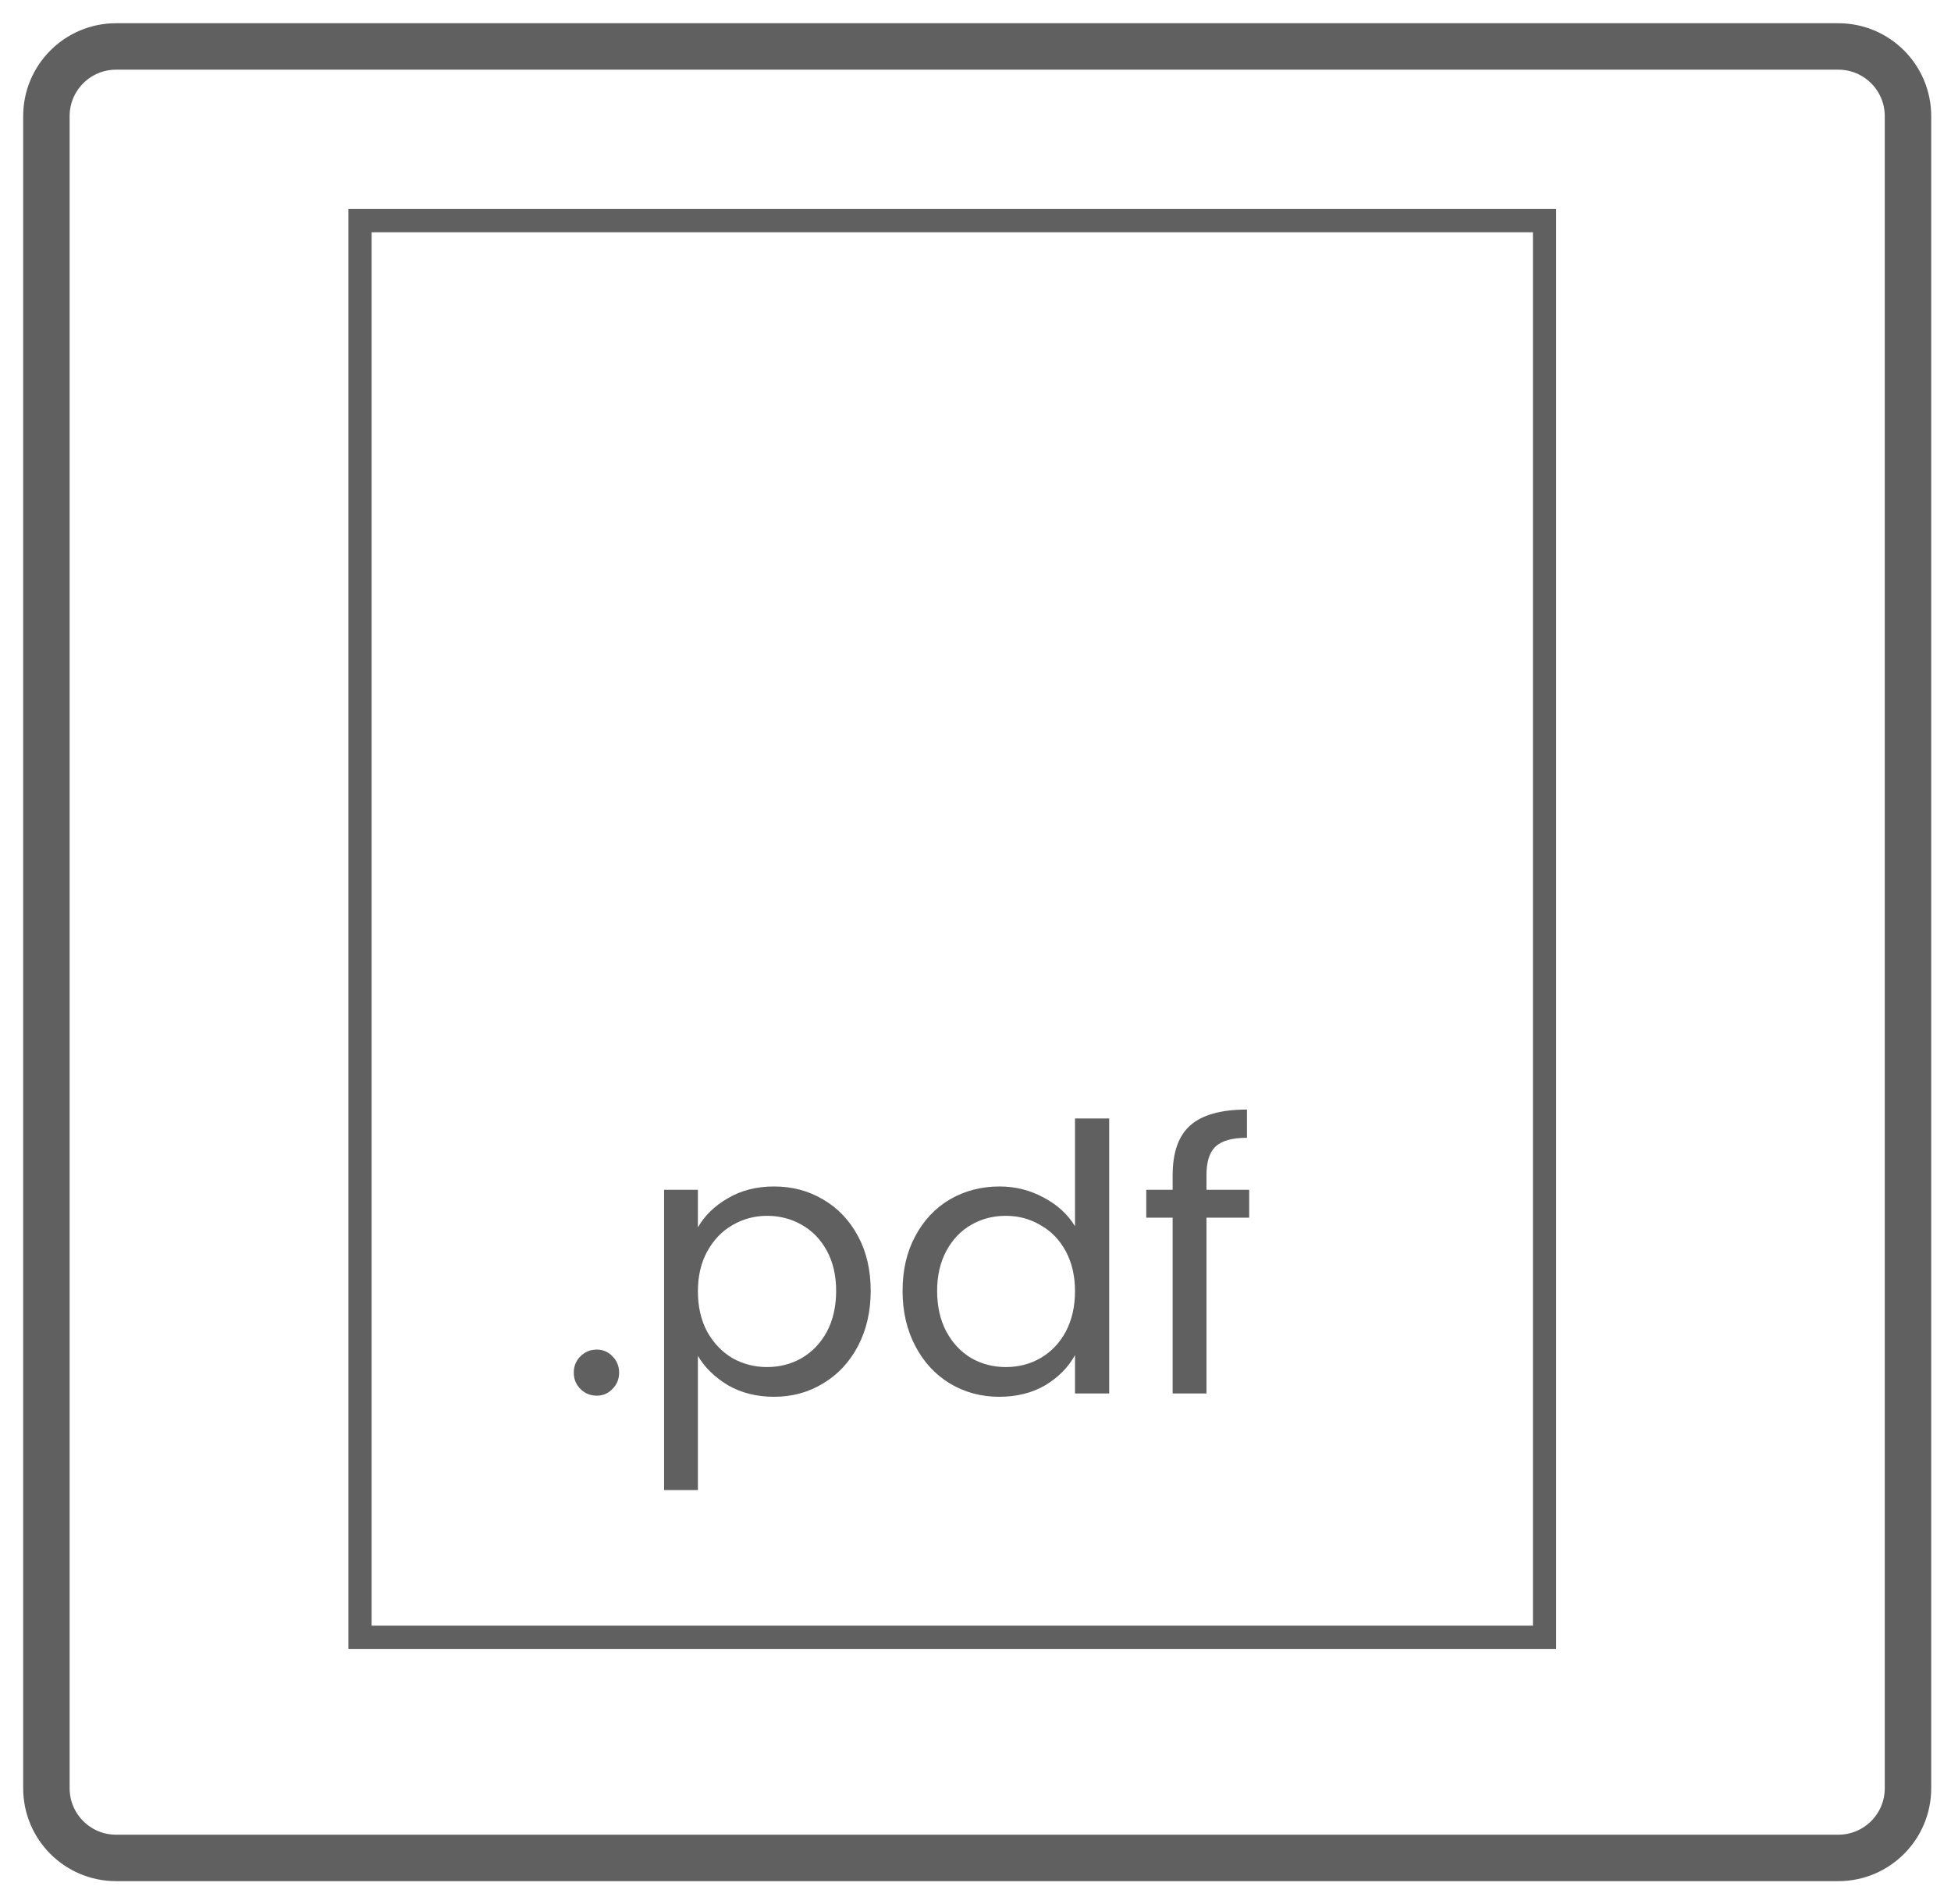
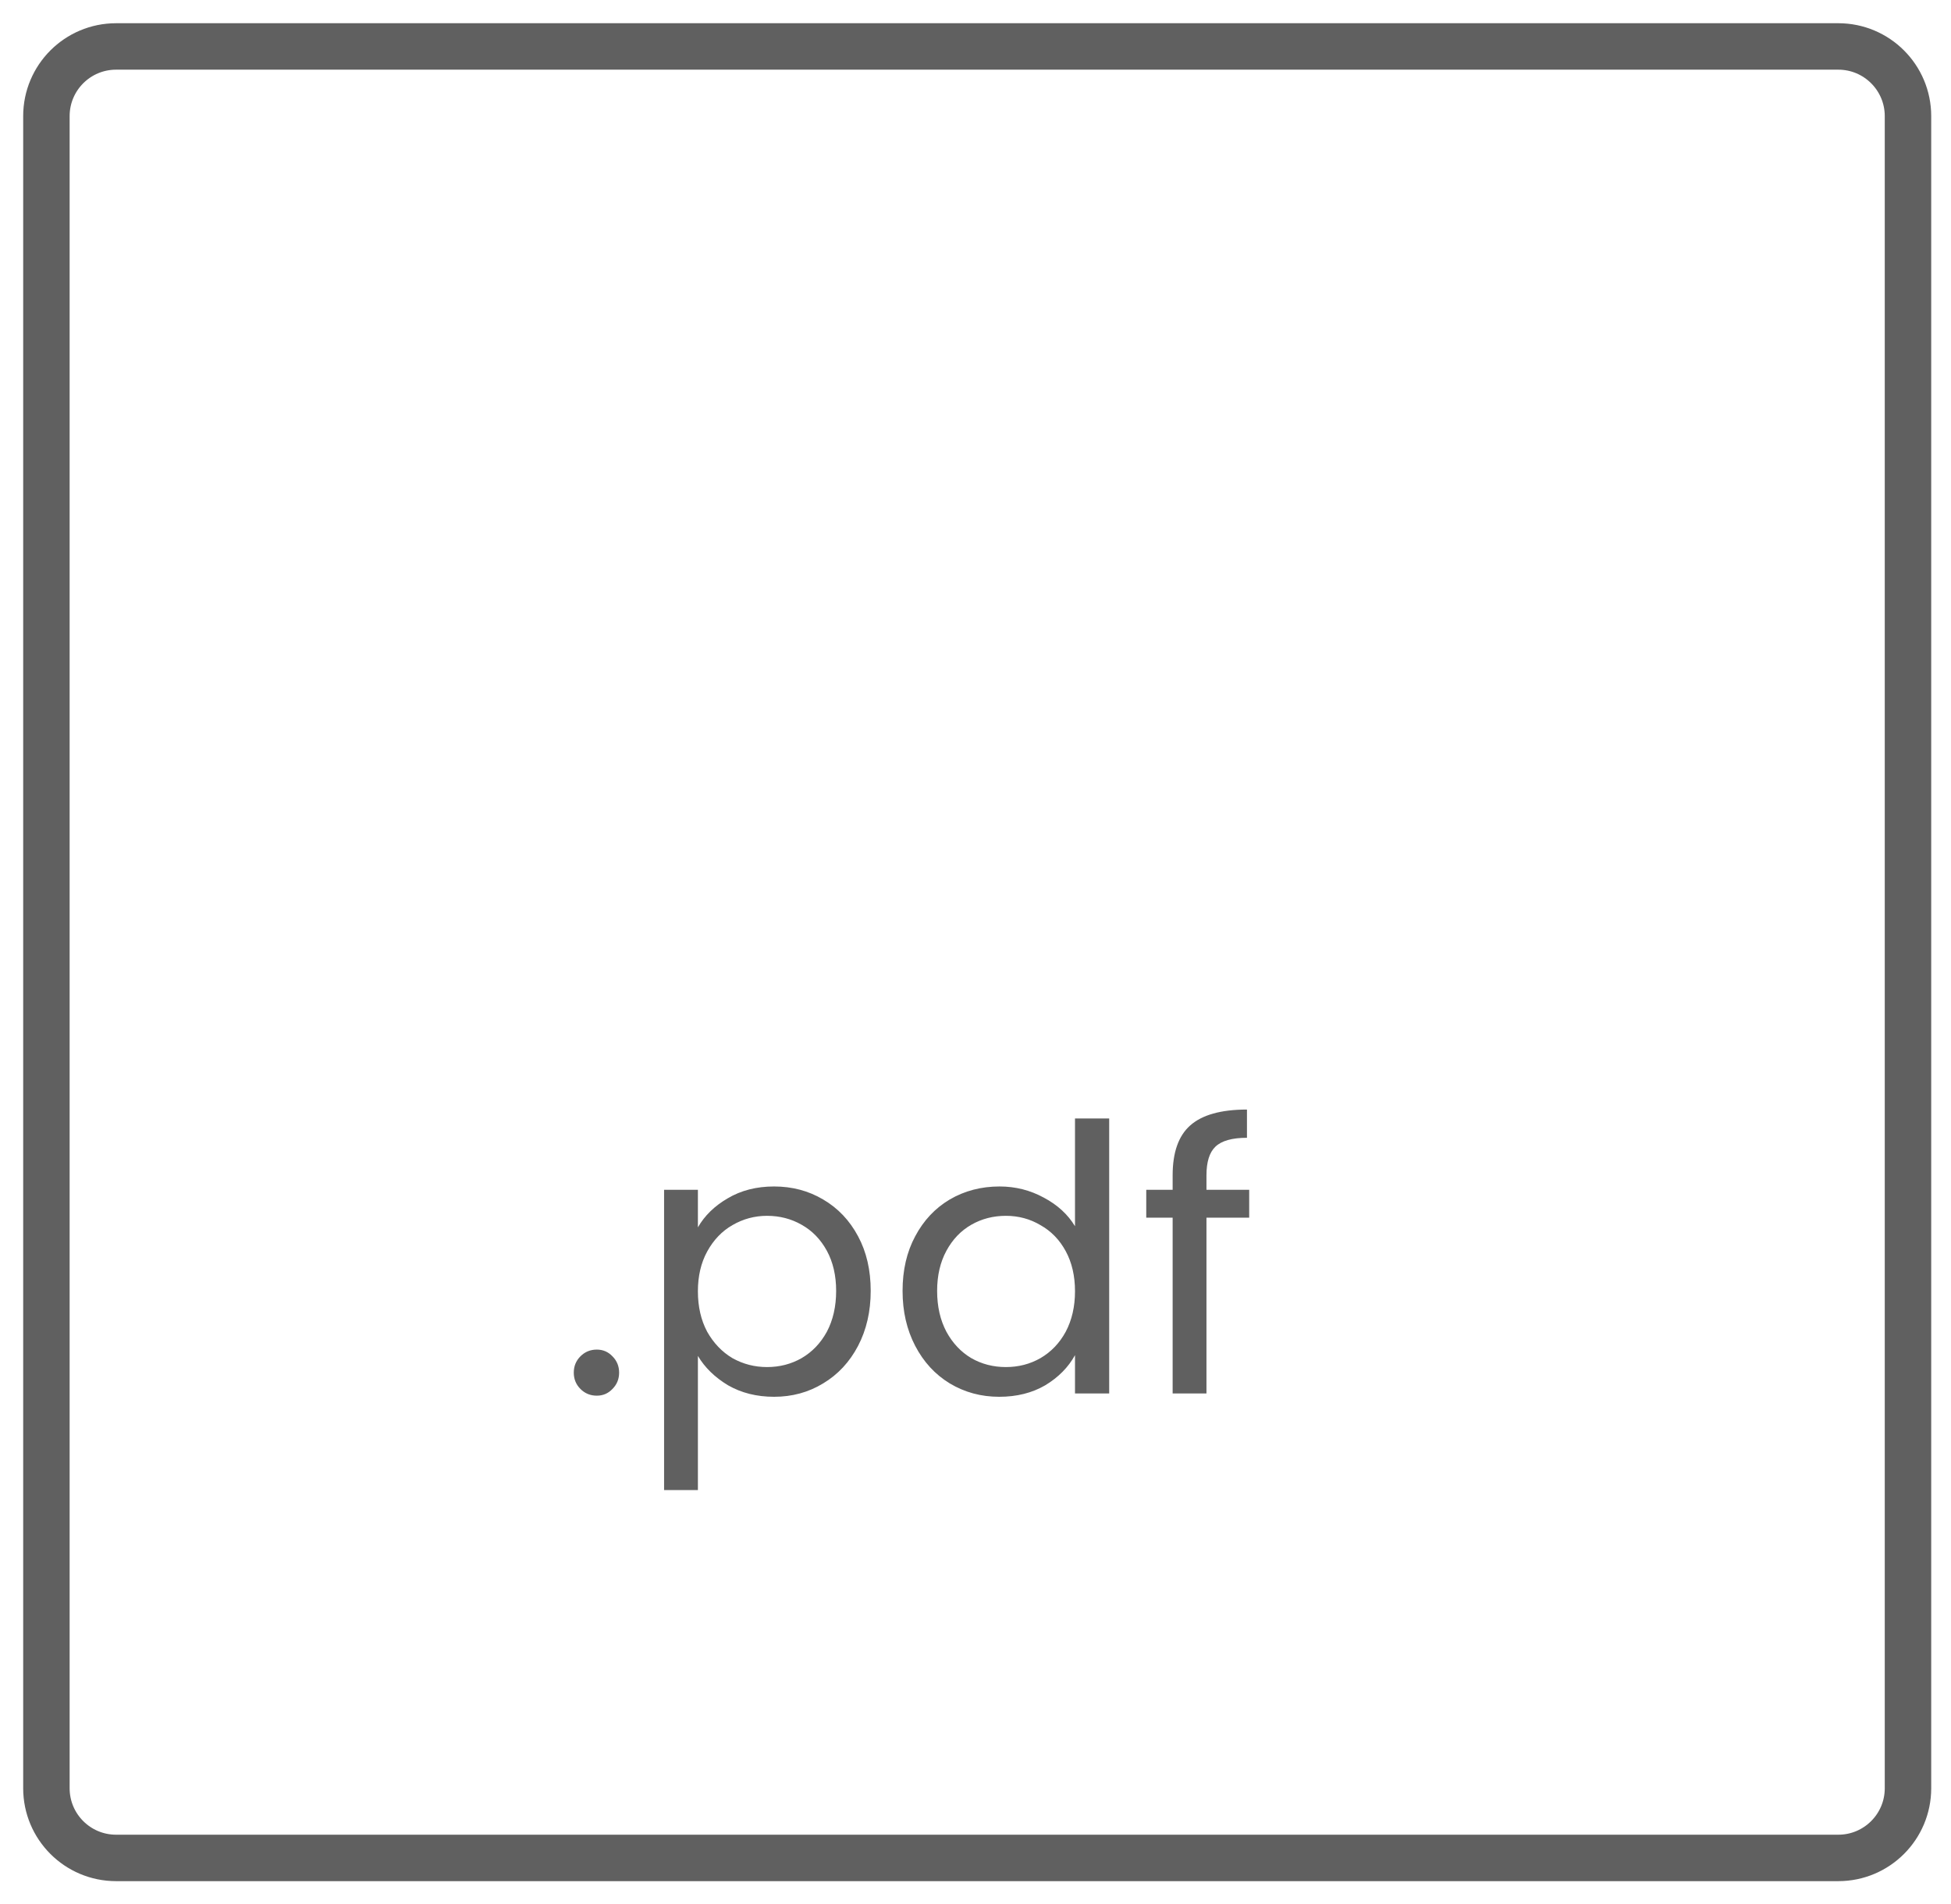
<svg xmlns="http://www.w3.org/2000/svg" width="42" height="41" viewBox="0 0 42 41" fill="none">
  <path d="M41.074 38.5V2.5C41.074 1.672 40.403 1 39.574 1L2.499 1C1.67 1 0.999 1.672 0.999 2.5V38.5C0.999 39.328 1.67 40 2.499 40H39.574C40.403 40 41.074 39.328 41.074 38.5Z" stroke="#606060" />
-   <path d="M33.25 4.75H7.75V35.25H33.25V4.75Z" stroke="#606060" stroke-width="0.5" />
  <path d="M12.848 30.048C12.709 30.048 12.592 30 12.496 29.904C12.4 29.808 12.352 29.691 12.352 29.552C12.352 29.413 12.4 29.296 12.496 29.2C12.592 29.104 12.709 29.056 12.848 29.056C12.981 29.056 13.093 29.104 13.184 29.2C13.28 29.296 13.328 29.413 13.328 29.552C13.328 29.691 13.28 29.808 13.184 29.904C13.093 30 12.981 30.048 12.848 30.048ZM15.024 26.424C15.168 26.173 15.381 25.965 15.664 25.8C15.952 25.629 16.285 25.544 16.664 25.544C17.053 25.544 17.405 25.637 17.72 25.824C18.04 26.011 18.29 26.275 18.472 26.616C18.653 26.952 18.744 27.344 18.744 27.792C18.744 28.235 18.653 28.629 18.472 28.976C18.29 29.323 18.04 29.592 17.72 29.784C17.405 29.976 17.053 30.072 16.664 30.072C16.29 30.072 15.96 29.989 15.672 29.824C15.389 29.653 15.173 29.443 15.024 29.192V32.08H14.296V25.616H15.024V26.424ZM18 27.792C18 27.461 17.933 27.173 17.8 26.928C17.666 26.683 17.485 26.496 17.256 26.368C17.032 26.24 16.784 26.176 16.512 26.176C16.245 26.176 15.997 26.243 15.768 26.376C15.544 26.504 15.362 26.693 15.224 26.944C15.09 27.189 15.024 27.475 15.024 27.8C15.024 28.131 15.09 28.421 15.224 28.672C15.362 28.917 15.544 29.107 15.768 29.24C15.997 29.368 16.245 29.432 16.512 29.432C16.784 29.432 17.032 29.368 17.256 29.24C17.485 29.107 17.666 28.917 17.8 28.672C17.933 28.421 18 28.128 18 27.792ZM19.43 27.792C19.43 27.344 19.521 26.952 19.702 26.616C19.883 26.275 20.131 26.011 20.446 25.824C20.766 25.637 21.123 25.544 21.518 25.544C21.859 25.544 22.177 25.624 22.47 25.784C22.763 25.939 22.987 26.144 23.142 26.4V24.08H23.878V30H23.142V29.176C22.998 29.437 22.785 29.653 22.502 29.824C22.219 29.989 21.889 30.072 21.51 30.072C21.121 30.072 20.766 29.976 20.446 29.784C20.131 29.592 19.883 29.323 19.702 28.976C19.521 28.629 19.43 28.235 19.43 27.792ZM23.142 27.8C23.142 27.469 23.075 27.181 22.942 26.936C22.809 26.691 22.627 26.504 22.398 26.376C22.174 26.243 21.926 26.176 21.654 26.176C21.382 26.176 21.134 26.24 20.91 26.368C20.686 26.496 20.507 26.683 20.374 26.928C20.241 27.173 20.174 27.461 20.174 27.792C20.174 28.128 20.241 28.421 20.374 28.672C20.507 28.917 20.686 29.107 20.91 29.24C21.134 29.368 21.382 29.432 21.654 29.432C21.926 29.432 22.174 29.368 22.398 29.24C22.627 29.107 22.809 28.917 22.942 28.672C23.075 28.421 23.142 28.131 23.142 27.8ZM26.892 26.216H25.972V30H25.244V26.216H24.676V25.616H25.244V25.304C25.244 24.813 25.369 24.456 25.62 24.232C25.876 24.003 26.284 23.888 26.844 23.888V24.496C26.524 24.496 26.297 24.56 26.164 24.688C26.036 24.811 25.972 25.016 25.972 25.304V25.616H26.892V26.216Z" fill="#606060" />
</svg>